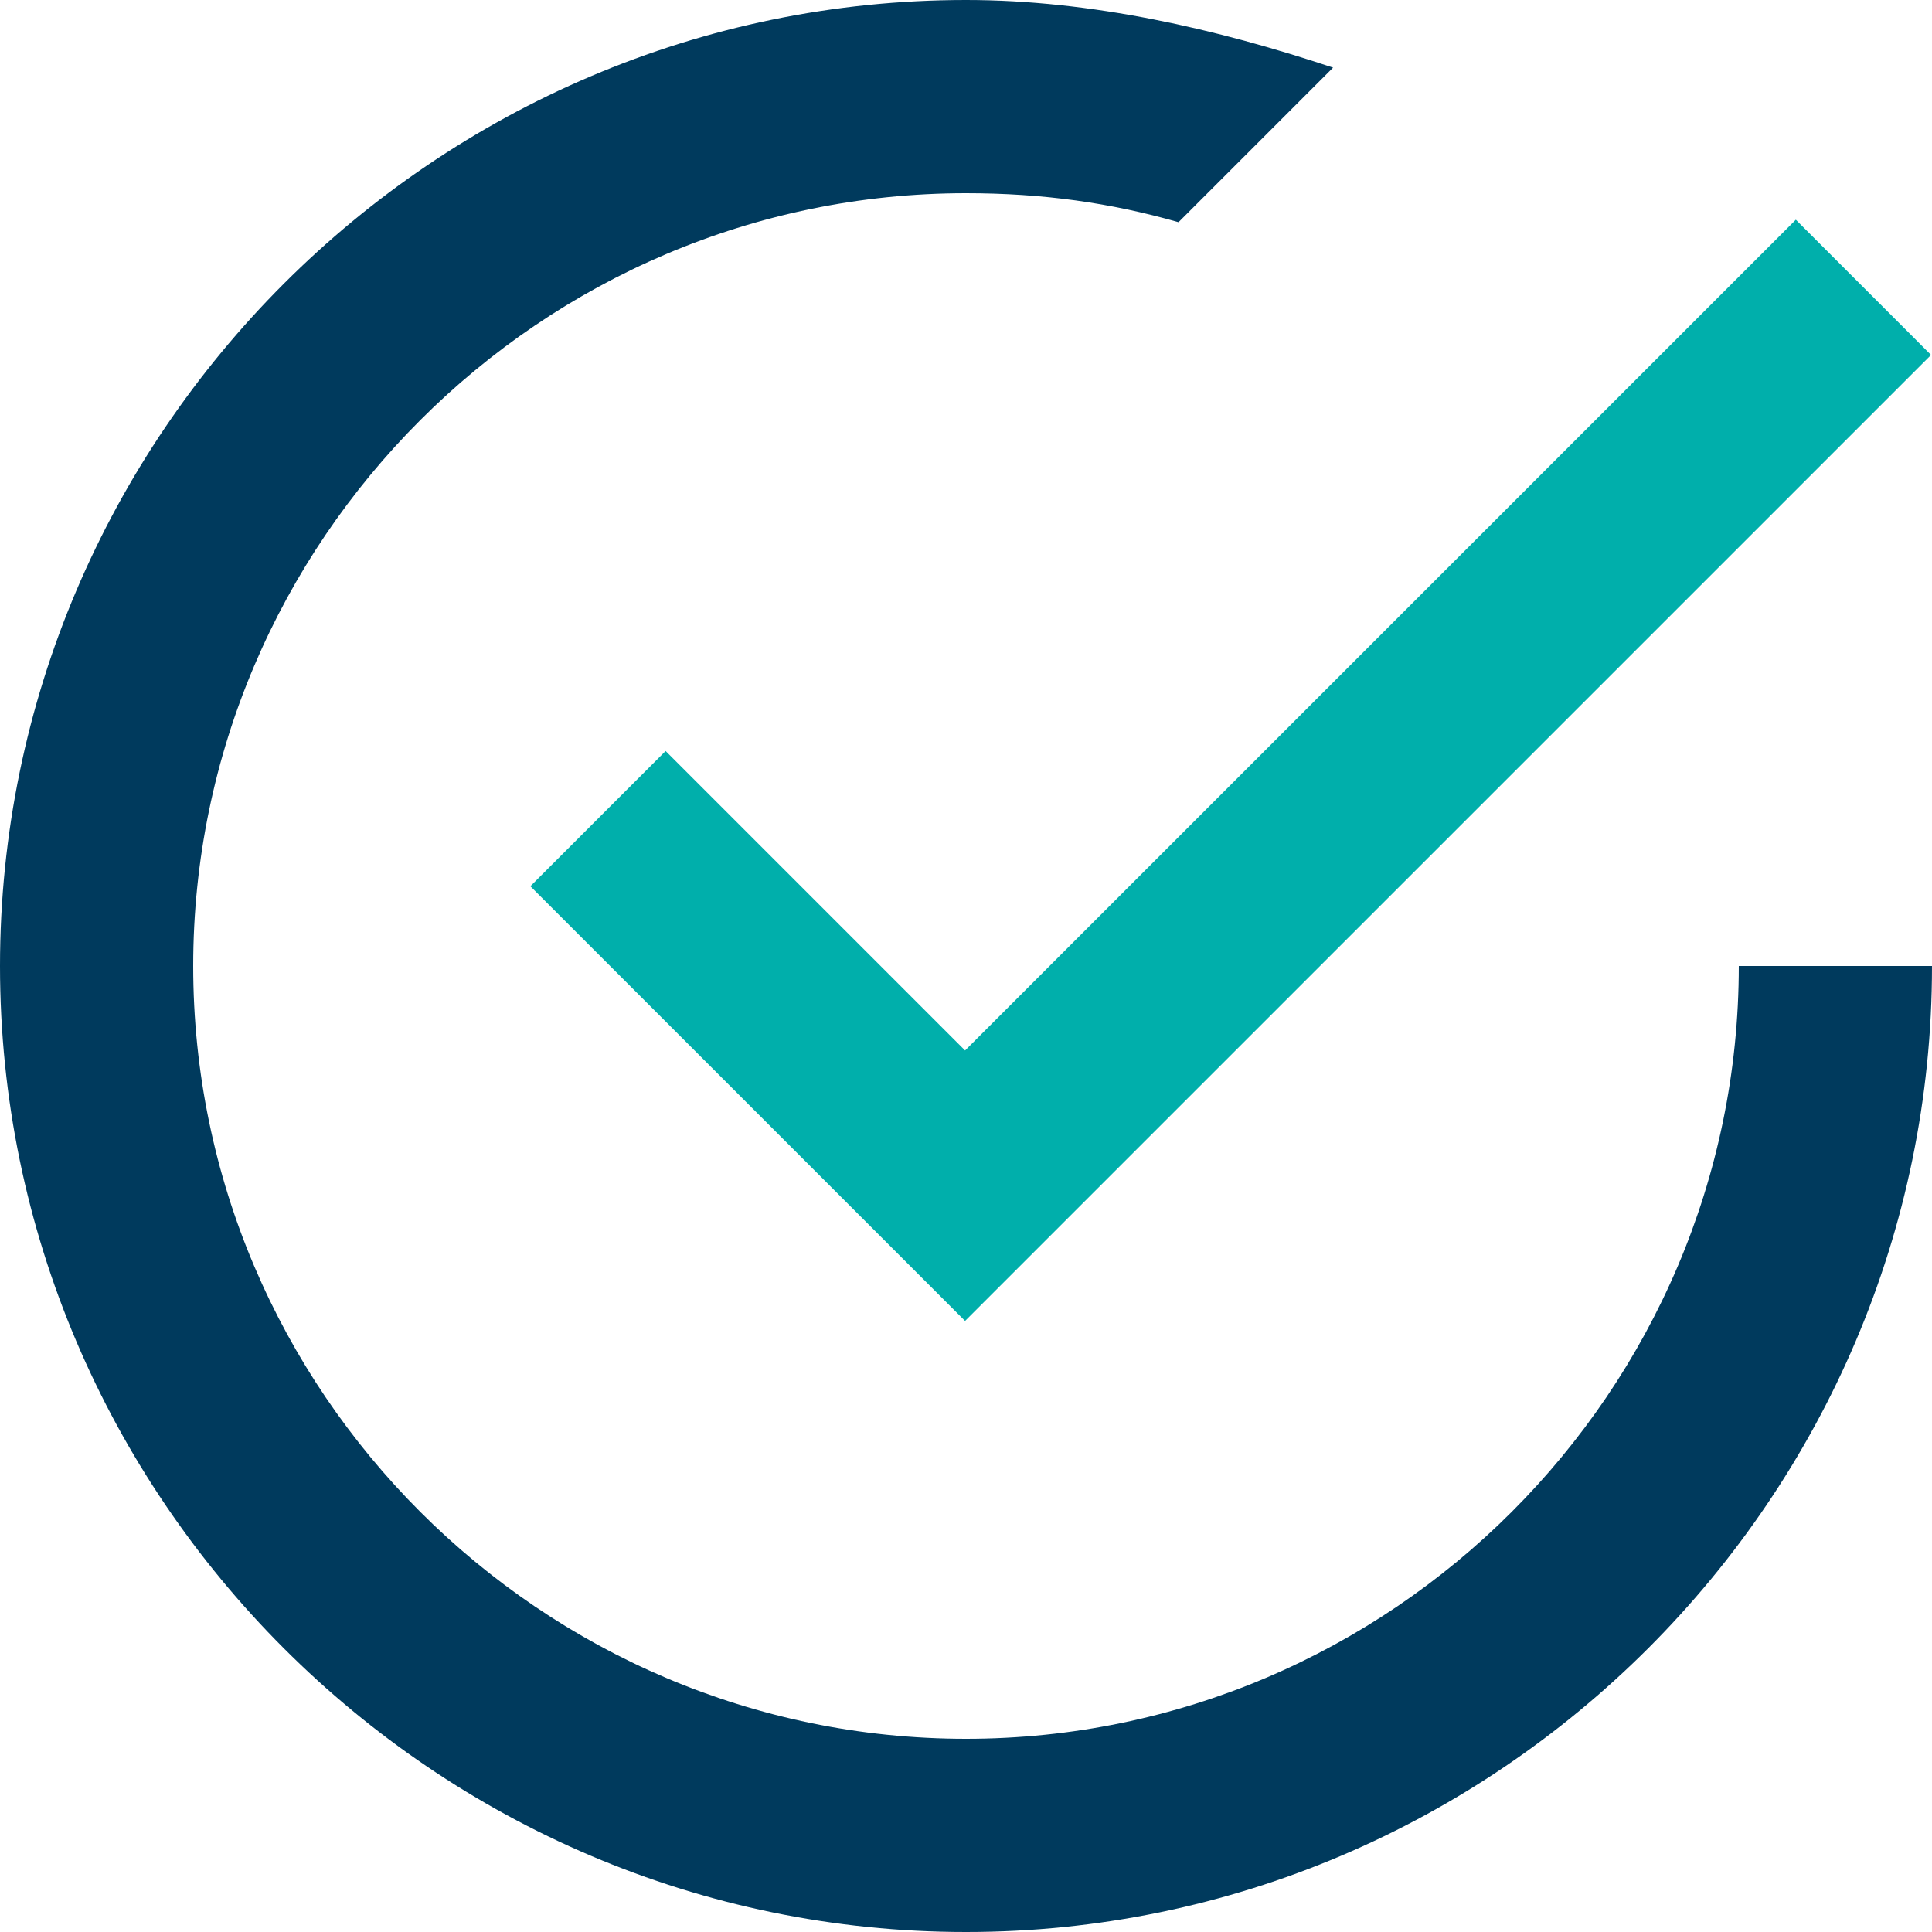
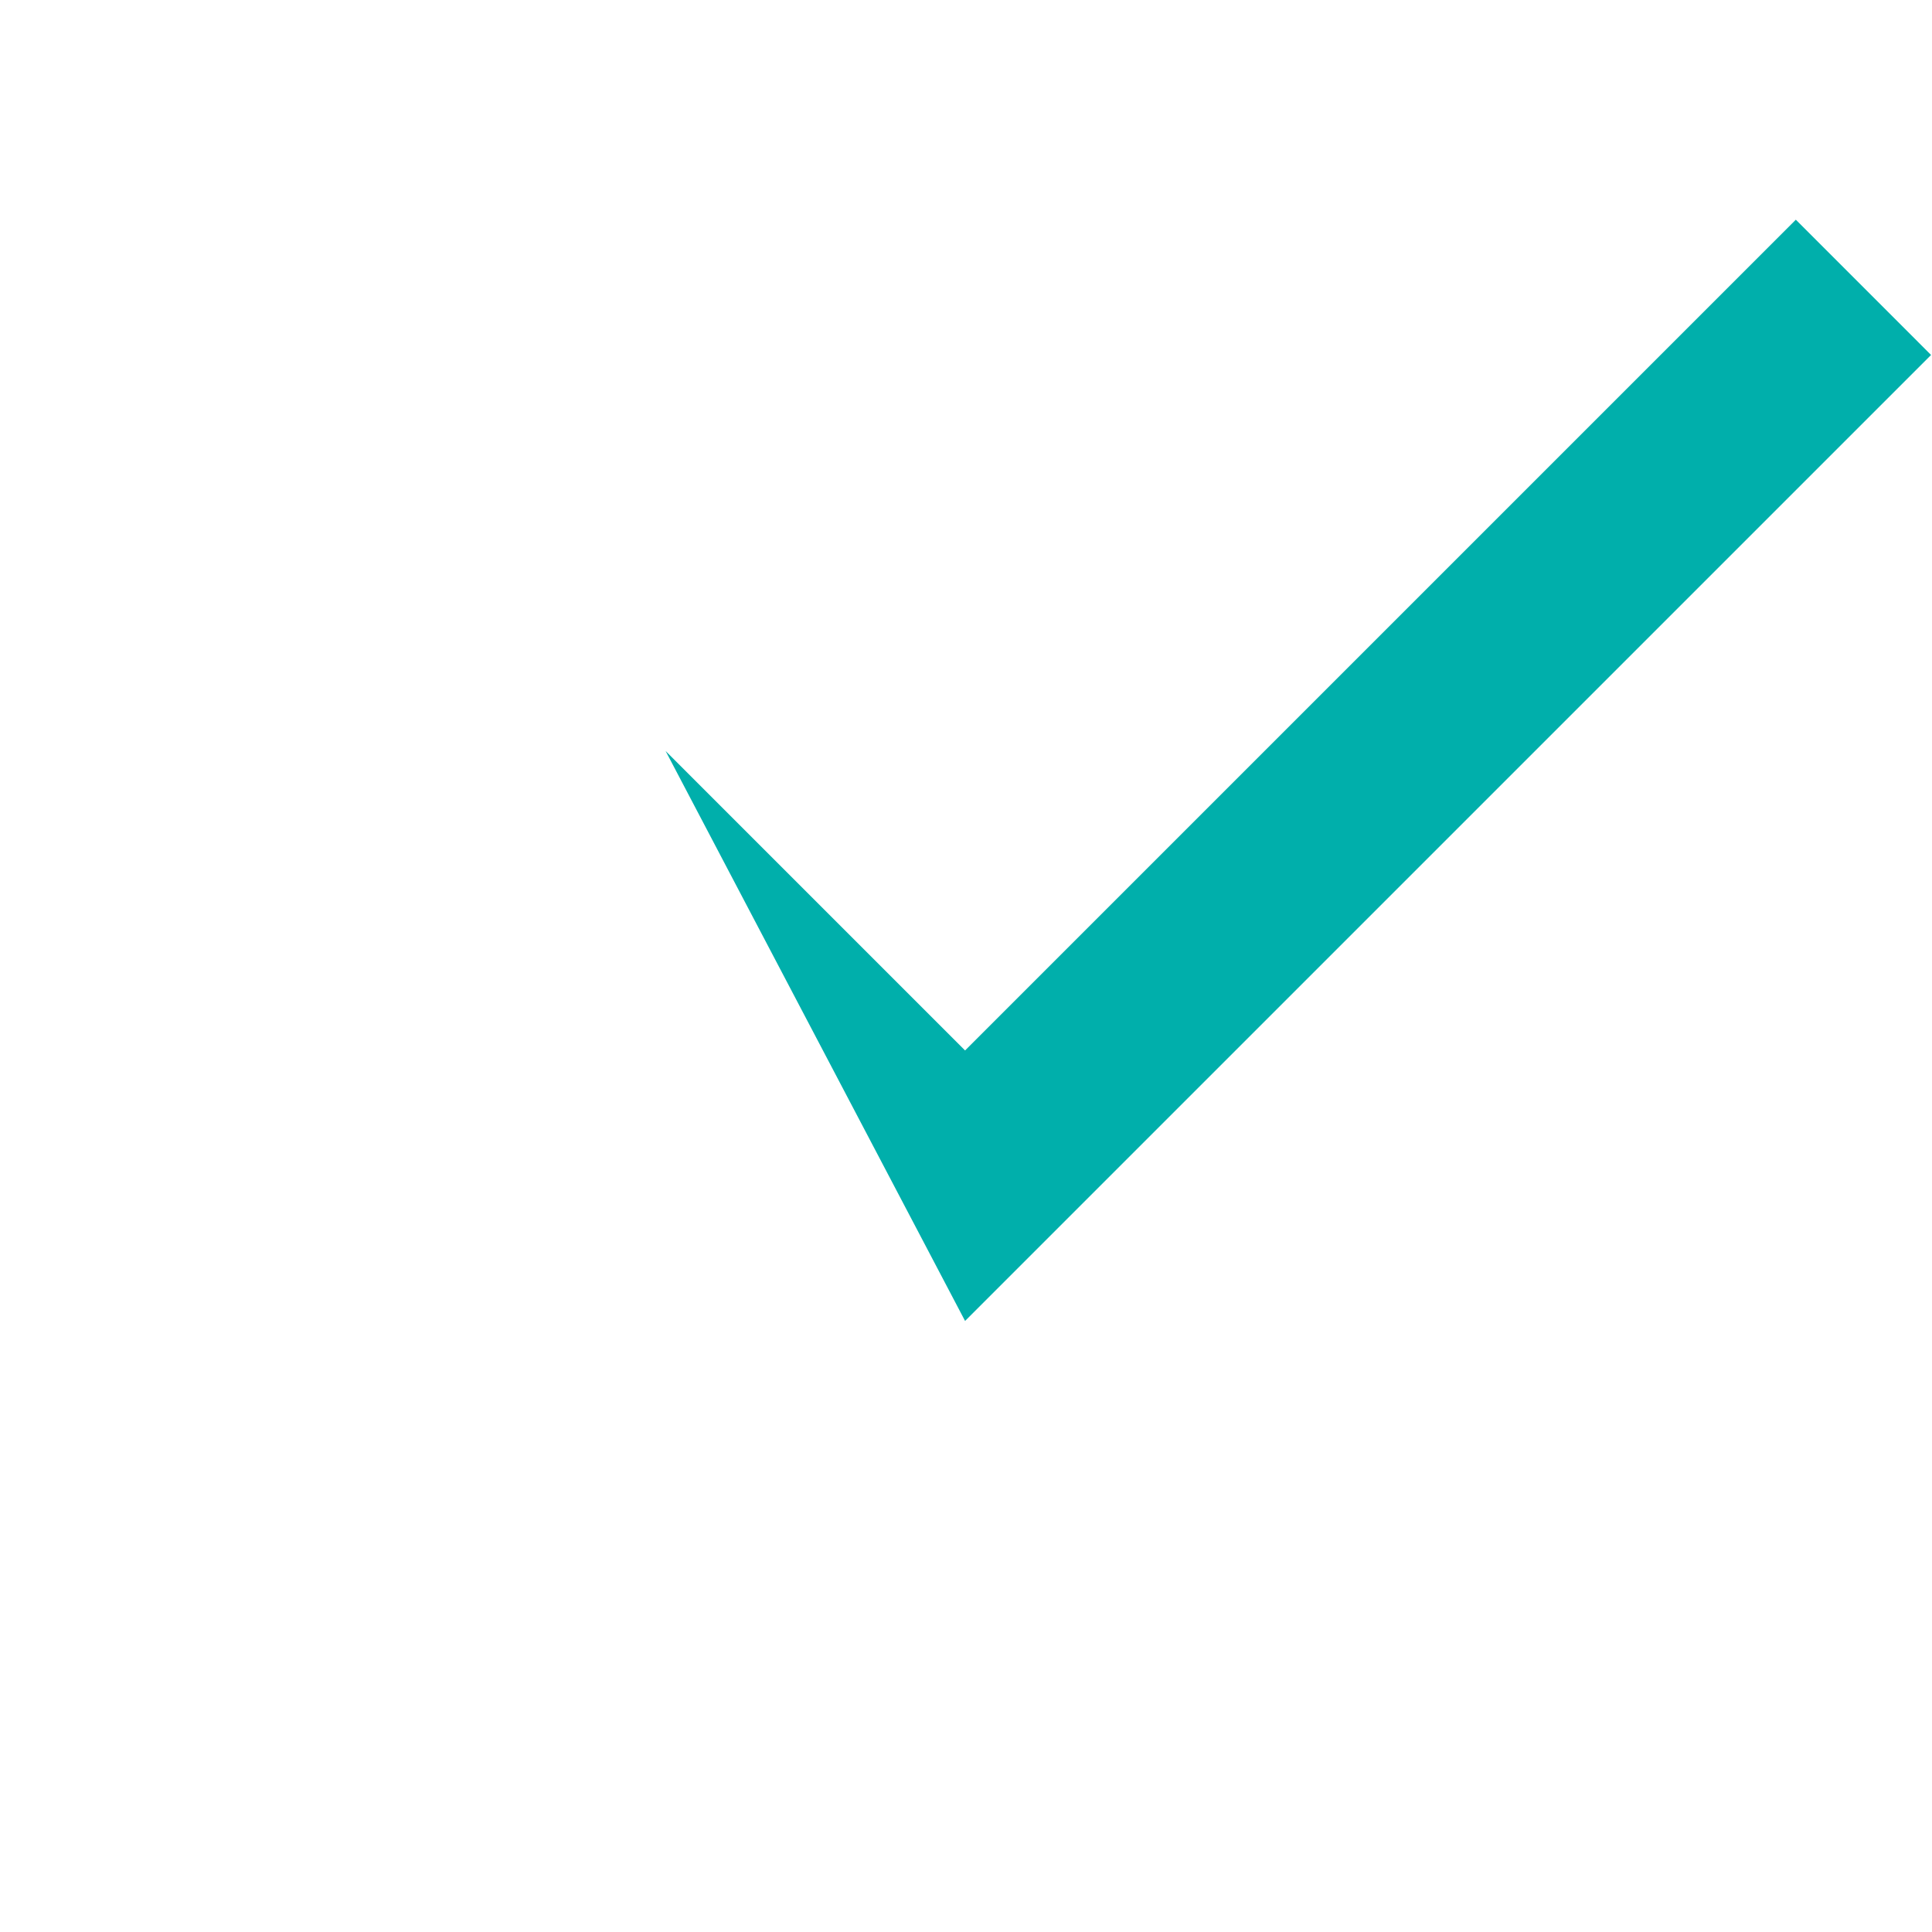
<svg xmlns="http://www.w3.org/2000/svg" width="60" height="60" viewBox="0 0 60 60" fill="none">
-   <path d="M54 30C54 43.2 43.2 54 30 54C16.8 54 6 43.2 6 30C6 16.8 16.8 6 30 6C32.4 6 34.5 6.3 36.6 6.9L41.4 2.1C37.8 0.9 33.9 0 30 0C13.5 0 0 13.5 0 30C0 46.5 13.5 60 30 60C46.5 60 60 46.5 60 30H54Z" fill="#003A5D" />
-   <path d="M20.671 23.323L16.471 27.523L29.971 41.023L59.971 11.024L55.771 6.823L29.971 32.623L20.671 23.323Z" fill="#00AFAB" />
+   <path d="M20.671 23.323L29.971 41.023L59.971 11.024L55.771 6.823L29.971 32.623L20.671 23.323Z" fill="#00AFAB" />
</svg>